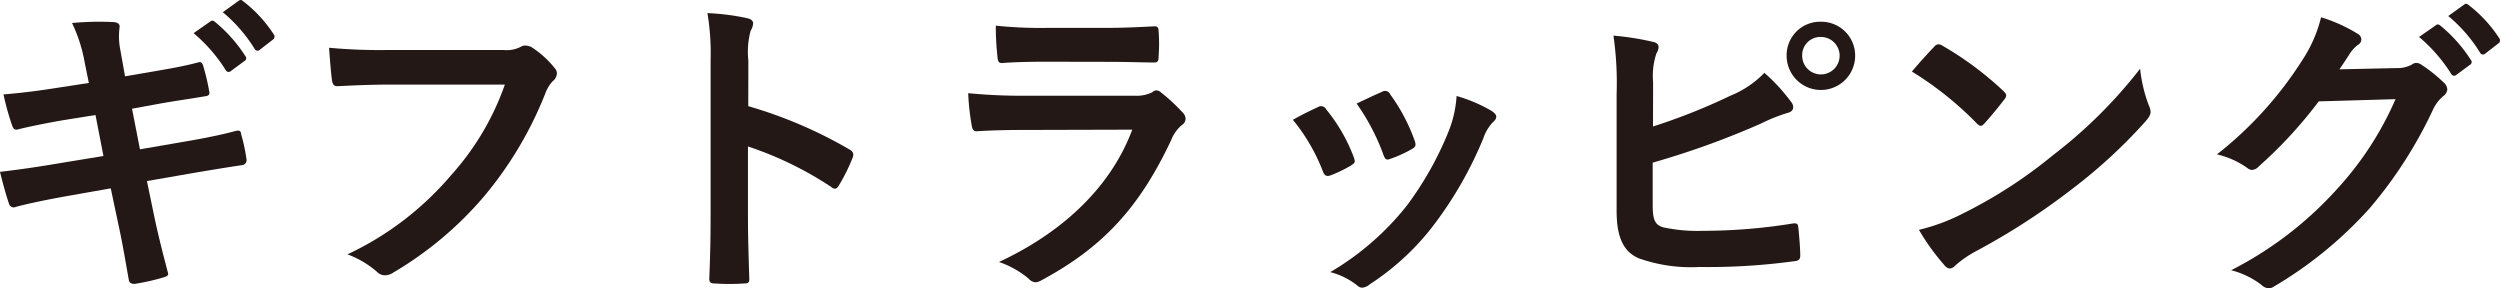
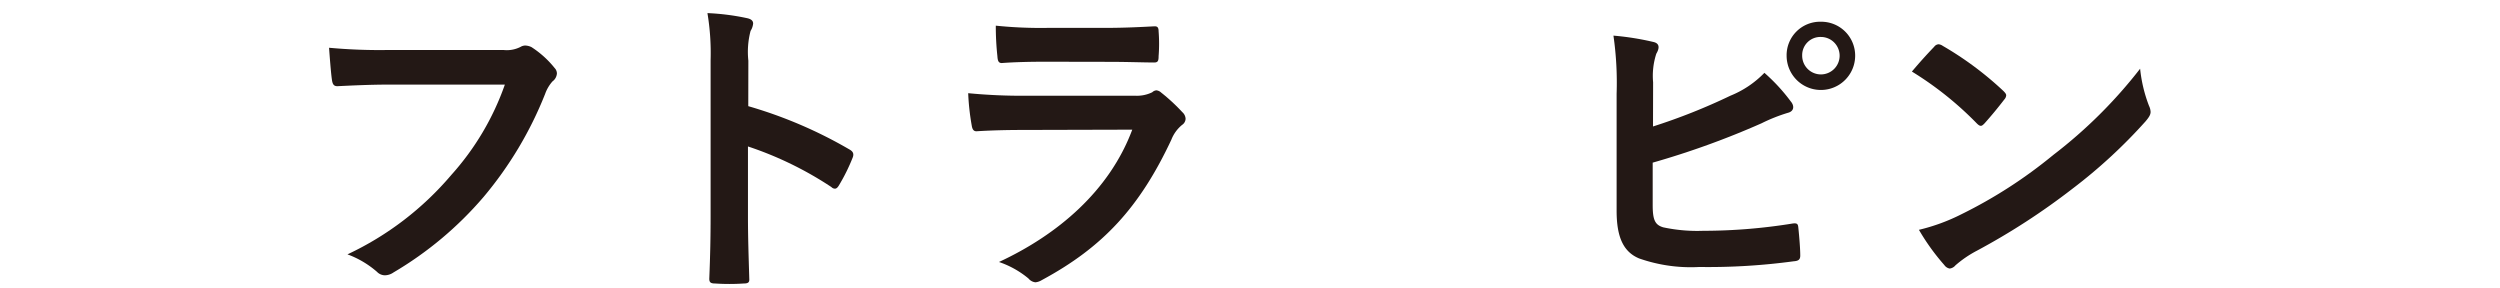
<svg xmlns="http://www.w3.org/2000/svg" width="189.074" height="21.805">
  <g fill="#231815">
-     <path d="M6.408 4.74a11.538 11.538 0 0 0-.96-3 22.613 22.613 0 0 1 3.12-.072c.313.024.481.119.481.36a5.208 5.208 0 0 0 .047 1.728l.361 2.016 1.968-.336c1.368-.24 2.424-.408 3.672-.744.12 0 .216.1.264.264a16.711 16.711 0 0 1 .481 2.064c0 .168-.121.24-.361.264-1.1.193-2.184.336-3.385.552l-2.111.385.6 3.072 3.48-.6c1.7-.289 2.88-.552 3.769-.792.311-.073.383.023.407.263a13.5 13.5 0 0 1 .408 1.92.378.378 0 0 1-.359.408c-.721.1-2.16.336-3.865.625l-3.312.577.552 2.664c.336 1.607.744 3.143 1.055 4.343.025.12-.1.192-.311.264a16.3 16.3 0 0 1-2.185.5c-.311.024-.456-.1-.479-.287-.168-.889-.433-2.569-.769-4.1l-.6-2.833-3.265.577c-1.632.289-2.977.576-3.888.816a.377.377 0 0 1-.552-.264c-.241-.7-.48-1.608-.672-2.377a83.85 83.85 0 0 0 4.465-.647l3.359-.552-.6-3.1-2.256.361c-1.32.216-2.928.551-3.576.719-.24.073-.36 0-.456-.239a20.419 20.419 0 0 1-.673-2.4c1.3-.1 2.617-.265 4.273-.529l2.184-.336Zm9.505-3.121c.12-.095.217-.071.36.049a11 11 0 0 1 2.28 2.569.241.241 0 0 1-.072.383l-1.008.743a.25.25 0 0 1-.408-.071 11.91 11.91 0 0 0-2.424-2.784ZM18.05.06c.143-.1.215-.073.359.048a9.963 9.963 0 0 1 2.28 2.472.277.277 0 0 1-.071.432l-.96.744a.246.246 0 0 1-.408-.072 11.375 11.375 0 0 0-2.4-2.76Z" data-name="パス 535" />
    <path d="M29.52 6.397c-1.56 0-2.928.072-3.96.119-.312.024-.408-.144-.456-.48-.072-.479-.168-1.728-.217-2.424a41.8 41.8 0 0 0 4.609.167h8.567a2.278 2.278 0 0 0 1.32-.24.685.685 0 0 1 .36-.095 1.159 1.159 0 0 1 .456.121 7.34 7.34 0 0 1 1.752 1.584.6.6 0 0 1 .168.408.815.815 0 0 1-.336.6 2.89 2.89 0 0 0-.552.936 28.266 28.266 0 0 1-4.656 7.8 26.956 26.956 0 0 1-6.817 5.713 1.165 1.165 0 0 1-.648.215.844.844 0 0 1-.6-.264 7.155 7.155 0 0 0-2.232-1.32 23.2 23.2 0 0 0 7.849-6 20.2 20.2 0 0 0 4.056-6.84Z" data-name="パス 536" />
    <path d="M56.592 8.029a33.847 33.847 0 0 1 7.633 3.264c.264.144.384.312.264.623a14.076 14.076 0 0 1-1.032 2.089c-.1.168-.192.264-.312.264a.372.372 0 0 1-.264-.12 26.587 26.587 0 0 0-6.313-3.073v5.3c0 1.561.049 2.977.1 4.705.023.287-.1.36-.433.36a16.156 16.156 0 0 1-2.136 0c-.336 0-.456-.073-.456-.36.073-1.777.1-3.193.1-4.728V4.543a18.306 18.306 0 0 0-.24-3.552 17.828 17.828 0 0 1 3 .383c.336.072.456.217.456.408a1.257 1.257 0 0 1-.193.553 6.253 6.253 0 0 0-.168 2.256Z" data-name="パス 537" />
    <path d="M77.448 9.828c-1.2 0-2.4.025-3.6.1-.216 0-.312-.144-.36-.455a18.043 18.043 0 0 1-.264-2.425 42.518 42.518 0 0 0 4.416.193h8.233a2.654 2.654 0 0 0 1.272-.264.512.512 0 0 1 .312-.145.624.624 0 0 1 .36.168 14.263 14.263 0 0 1 1.609 1.489.711.711 0 0 1 .24.5.581.581 0 0 1-.265.457 2.734 2.734 0 0 0-.815 1.127c-2.4 5.114-5.161 8.114-9.793 10.61a1.157 1.157 0 0 1-.481.168.783.783 0 0 1-.528-.288 7.04 7.04 0 0 0-2.232-1.249c4.441-2.064 8.353-5.376 10.081-10.008Zm1.608-5.16c-1.08 0-2.28.024-3.288.1-.24 0-.312-.144-.336-.527a20.935 20.935 0 0 1-.12-2.3 33.064 33.064 0 0 0 3.937.168h4.32c1.56 0 2.832-.072 3.768-.12.216 0 .288.12.288.383a11.961 11.961 0 0 1 0 1.874c0 .408-.072.5-.432.479-.792 0-1.92-.048-3.385-.048Z" data-name="パス 538" />
-     <path d="M99.672 8.1a.432.432 0 0 1 .625.168 12.879 12.879 0 0 1 2.063 3.553 1.608 1.608 0 0 1 .1.36c0 .143-.1.216-.288.336a10.04 10.04 0 0 1-1.536.744c-.336.12-.481 0-.6-.336a14.172 14.172 0 0 0-2.256-3.864c.812-.457 1.383-.721 1.892-.961Zm13.177.312c.192.145.312.264.312.409s-.071.263-.264.431a3.322 3.322 0 0 0-.72 1.225 29.233 29.233 0 0 1-3.625 6.385 19.218 19.218 0 0 1-4.944 4.631 1.042 1.042 0 0 1-.576.265.556.556 0 0 1-.384-.168 5.429 5.429 0 0 0-2.04-1.009 20.871 20.871 0 0 0 5.761-4.992 24.875 24.875 0 0 0 3.24-5.784 8.655 8.655 0 0 0 .552-2.545 11.415 11.415 0 0 1 2.688 1.152Zm-8.329-1.464a.421.421 0 0 1 .624.193 13.813 13.813 0 0 1 1.849 3.5c.12.359.072.48-.24.648a9.911 9.911 0 0 1-1.657.744c-.263.1-.36-.024-.479-.361a16.386 16.386 0 0 0-2.017-3.84c.963-.456 1.512-.716 1.92-.884Z" data-name="パス 539" />
    <path d="M125.016 9.565a45.32 45.32 0 0 0 5.857-2.328 7.451 7.451 0 0 0 2.568-1.729 13.772 13.772 0 0 1 1.992 2.16c.288.336.264.744-.216.864a12.783 12.783 0 0 0-1.992.792 63.111 63.111 0 0 1-8.233 2.977v3.191c0 1.129.168 1.513.792 1.7a12.3 12.3 0 0 0 3.024.264 42.374 42.374 0 0 0 6.769-.552c.36-.047.408.048.432.336.072.672.144 1.584.144 2.088 0 .312-.144.408-.5.433a48.023 48.023 0 0 1-7.129.431 11.8 11.8 0 0 1-4.56-.648c-1.2-.5-1.7-1.632-1.7-3.6V7.087a24.963 24.963 0 0 0-.24-4.393 20.8 20.8 0 0 1 3.024.481c.528.12.432.528.217.889a5.437 5.437 0 0 0-.241 2.16Zm15.289-5.353a2.592 2.592 0 0 1-5.184 0 2.532 2.532 0 0 1 2.593-2.568 2.561 2.561 0 0 1 2.591 2.568Zm-4.007 0a1.416 1.416 0 1 0 1.416-1.416 1.374 1.374 0 0 0-1.416 1.416Z" data-name="パス 540" />
    <path d="M146.28 3.539a.451.451 0 0 1 .336-.191.649.649 0 0 1 .312.12 24.983 24.983 0 0 1 4.584 3.408c.144.144.216.24.216.336a.518.518 0 0 1-.143.312 31.41 31.41 0 0 1-1.489 1.8c-.12.121-.192.192-.288.192s-.192-.071-.312-.192a25.421 25.421 0 0 0-4.9-3.912 38.258 38.258 0 0 1 1.684-1.873Zm2.088 12.651a35.694 35.694 0 0 0 6.913-4.465 36.062 36.062 0 0 0 6.576-6.529 10.744 10.744 0 0 0 .672 2.808 1.178 1.178 0 0 1 .12.456c0 .216-.12.408-.384.72a39.3 39.3 0 0 1-5.52 5.089 51.707 51.707 0 0 1-7.249 4.7 8.327 8.327 0 0 0-1.608 1.1.665.665 0 0 1-.432.241.624.624 0 0 1-.408-.265 16.631 16.631 0 0 1-1.92-2.664 14.512 14.512 0 0 0 3.24-1.191Z" data-name="パス 541" />
-     <path d="M181.249 5.149a2.237 2.237 0 0 0 1.2-.289.482.482 0 0 1 .312-.1.7.7 0 0 1 .384.144 11.02 11.02 0 0 1 1.632 1.3.781.781 0 0 1 .313.552.693.693 0 0 1-.289.5 2.913 2.913 0 0 0-.792 1.032 33.061 33.061 0 0 1-4.752 7.417 30.515 30.515 0 0 1-7.3 5.977.655.655 0 0 1-.384.119.846.846 0 0 1-.552-.264 6.327 6.327 0 0 0-2.28-1.1 27.651 27.651 0 0 0 7.992-6.121 24.414 24.414 0 0 0 4.44-6.817l-5.807.168a33.419 33.419 0 0 1-4.537 4.92.748.748 0 0 1-.5.265.58.58 0 0 1-.361-.144 6.517 6.517 0 0 0-2.3-1.033 28.412 28.412 0 0 0 6.456-7.128 10.275 10.275 0 0 0 1.417-3.24 11.772 11.772 0 0 1 2.807 1.272.5.5 0 0 1 .241.408.482.482 0 0 1-.264.409 2.585 2.585 0 0 0-.6.647c-.263.407-.5.769-.792 1.2Zm2.976-3.241c.12-.1.216-.072.361.047a11.073 11.073 0 0 1 2.279 2.569.241.241 0 0 1-.071.384l-1.009.745a.25.25 0 0 1-.407-.073 11.976 11.976 0 0 0-2.425-2.784Zm2.136-1.56c.145-.1.216-.072.36.048a10.062 10.062 0 0 1 2.281 2.471.278.278 0 0 1-.073.433l-.96.744a.247.247 0 0 1-.408-.072 11.353 11.353 0 0 0-2.4-2.761Z" data-name="パス 542" />
  </g>
</svg>